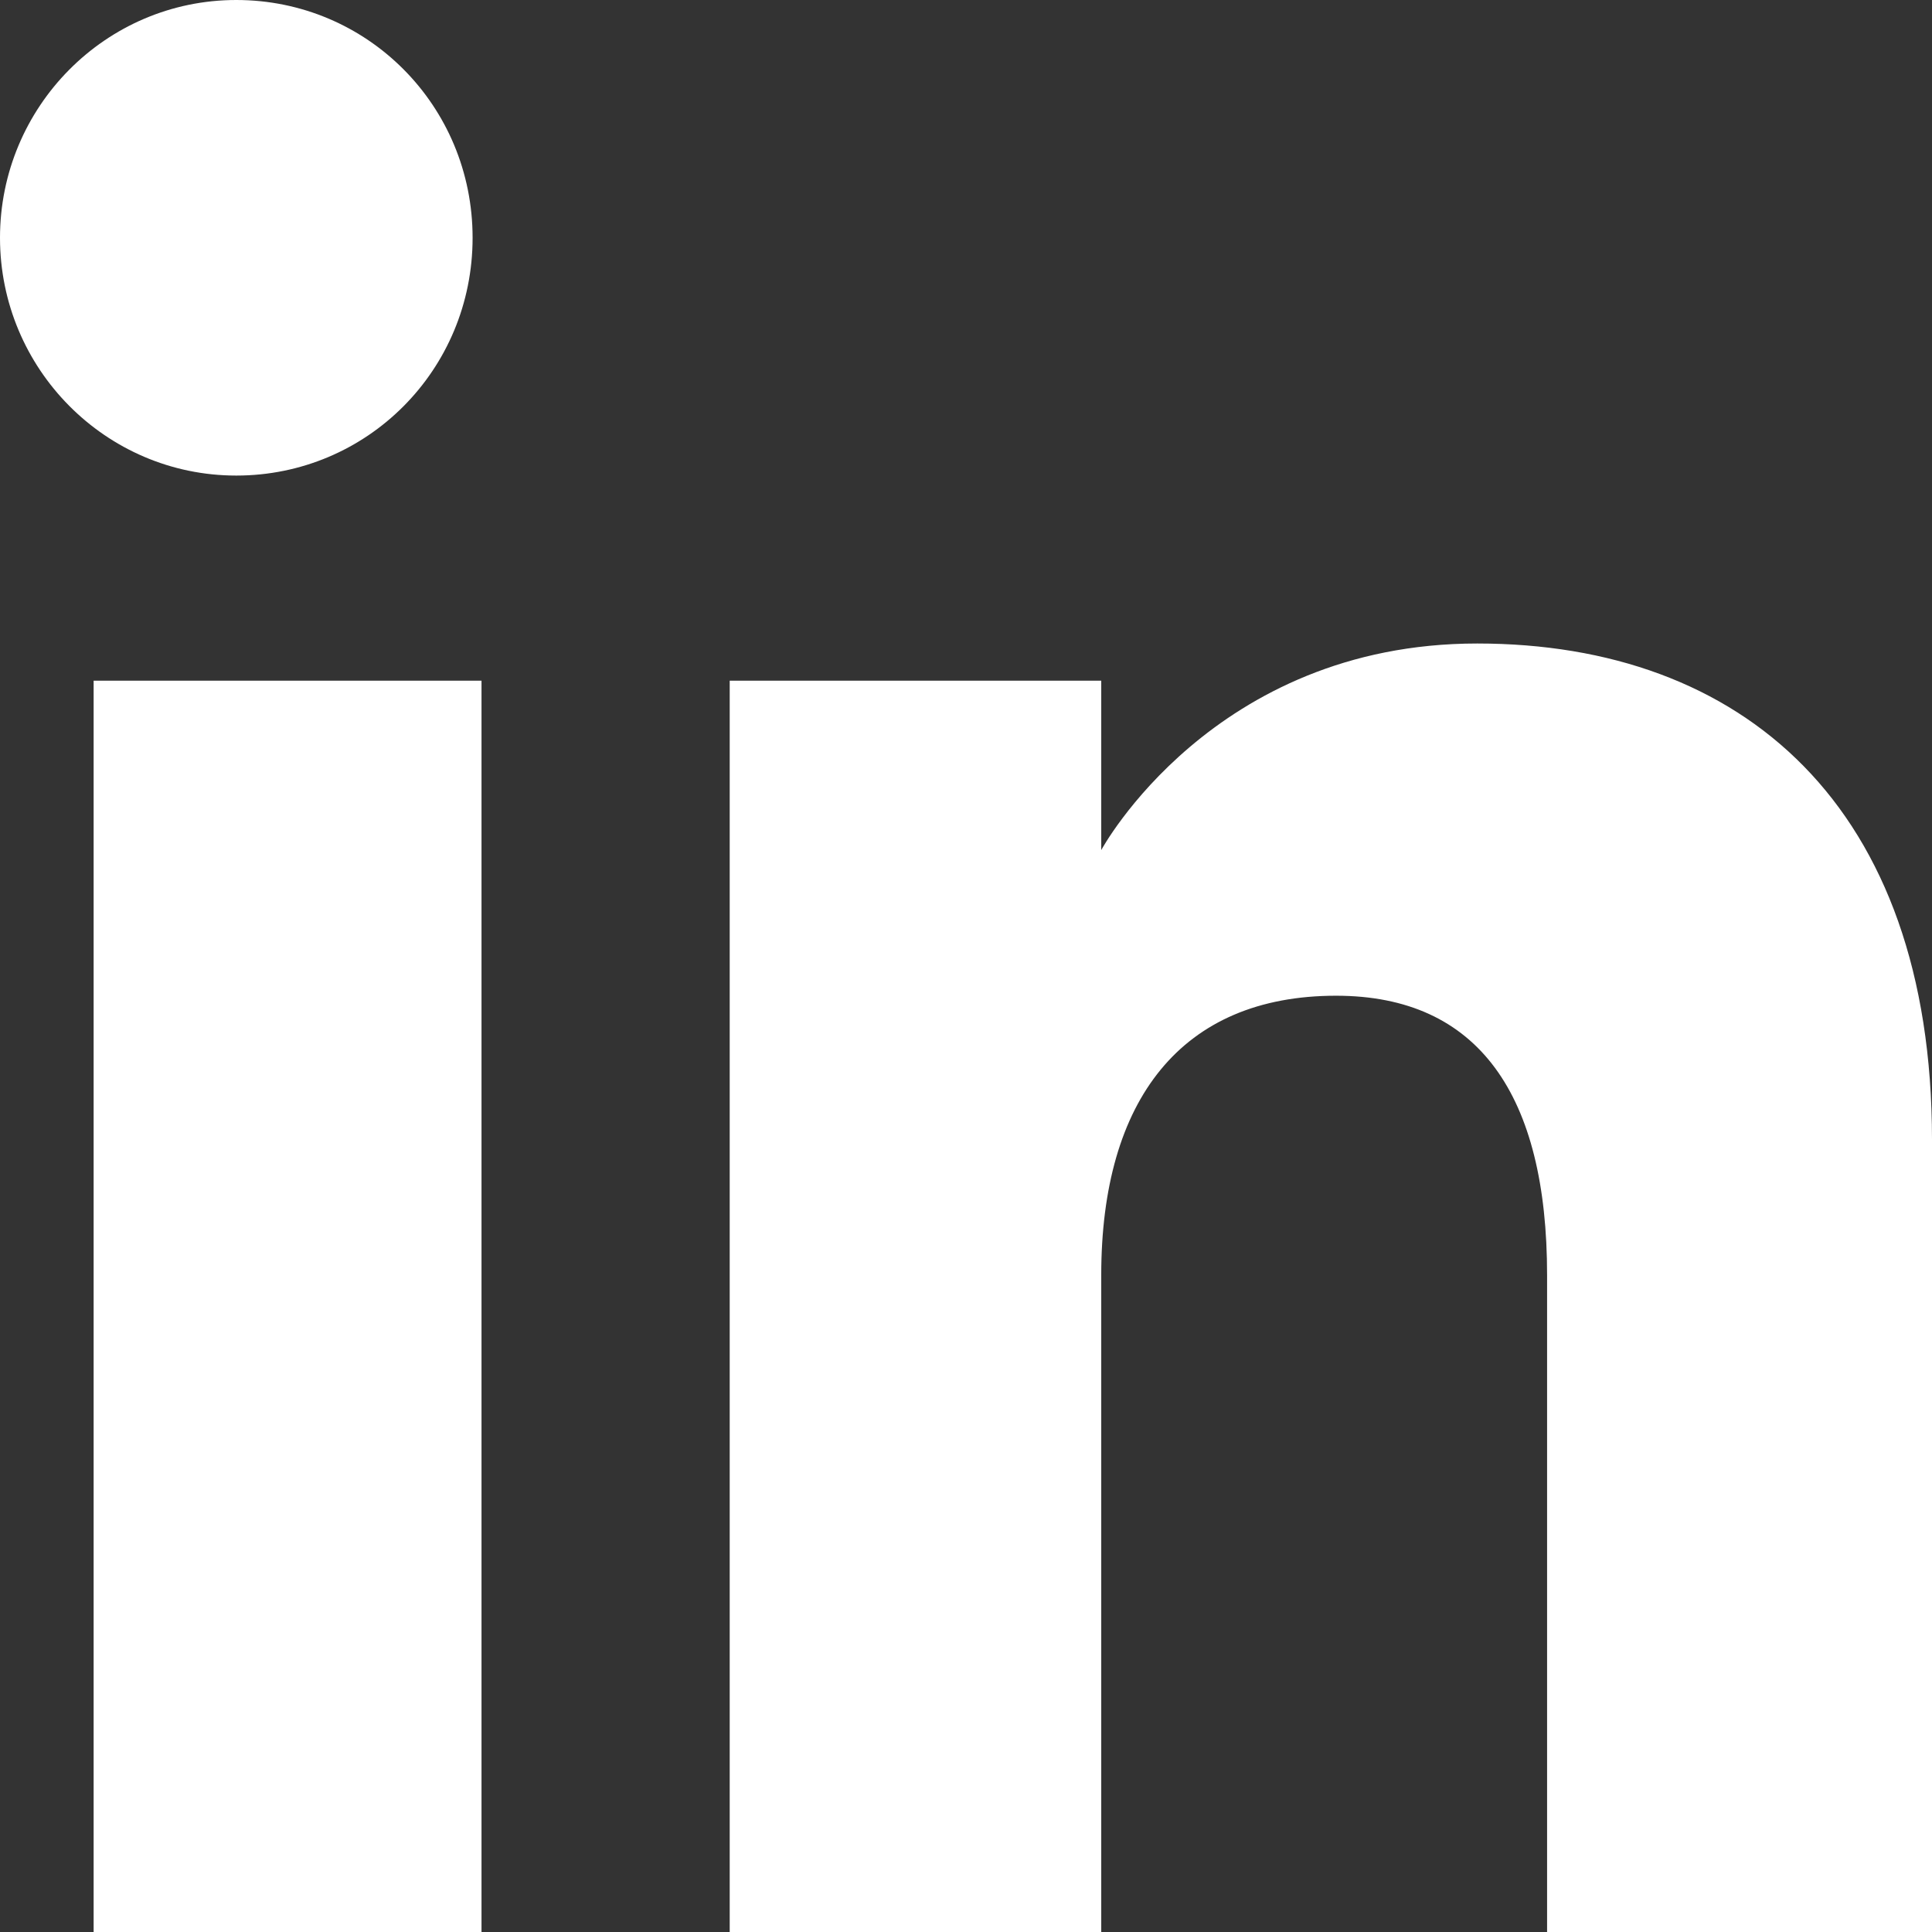
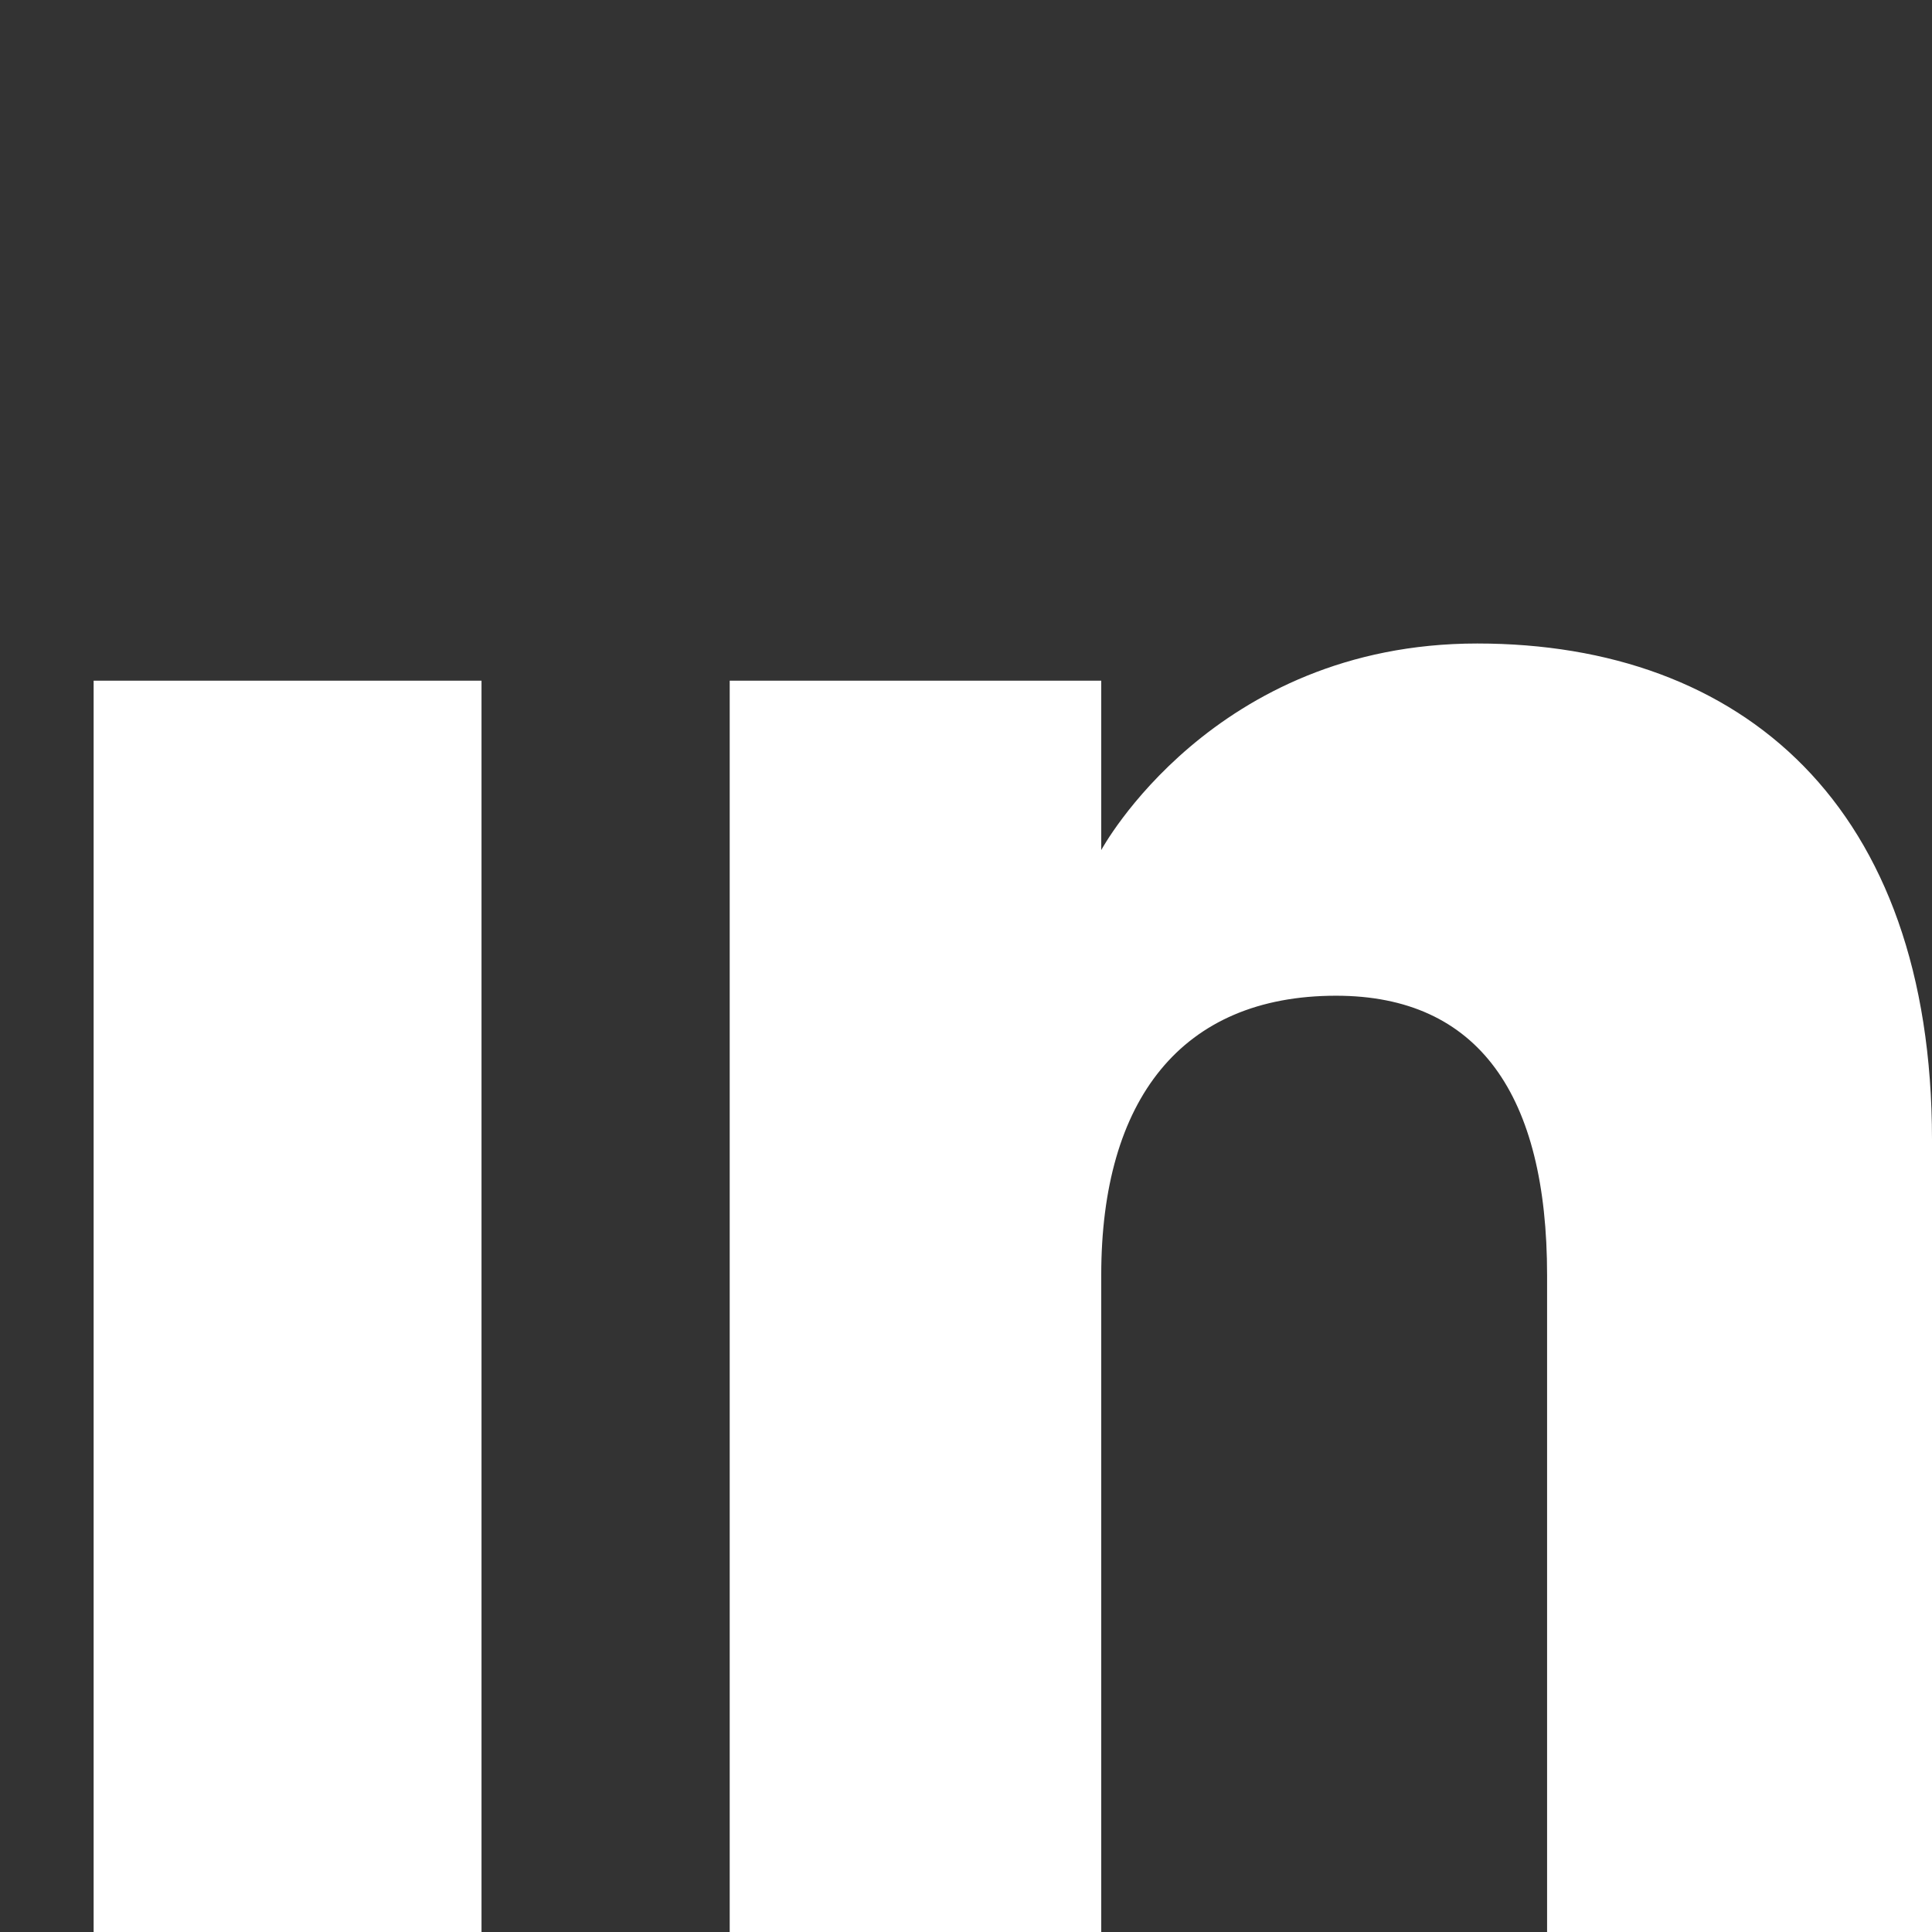
<svg xmlns="http://www.w3.org/2000/svg" id="Camada_1" version="1.1" viewBox="0 0 13 13">
  <rect x="0" y="0" width="13" height="13" fill="#333333" stroke="none" />
  <defs>
    <style>
      .st0 {
        fill: #fff;
      }
    </style>
  </defs>
  <path class="st0" d="M3.24,4.58H.63v8.42h2.61V4.58Z" />
-   <path class="st0" d="M1.59,3.2c.88,0,1.59-.71,1.59-1.6s-.71-1.6-1.59-1.6S0,.72,0,1.6s.71,1.6,1.59,1.6Z" />
  <path class="st0" d="M7.41,8.58c0-1.18.54-1.88,1.58-1.88.96,0,1.42.67,1.42,1.88v4.42h2.59v-5.33c0-2.25-1.28-3.34-3.06-3.34s-2.53,1.39-2.53,1.39v-1.14h-2.5v8.42h2.5v-4.42Z" />
</svg>